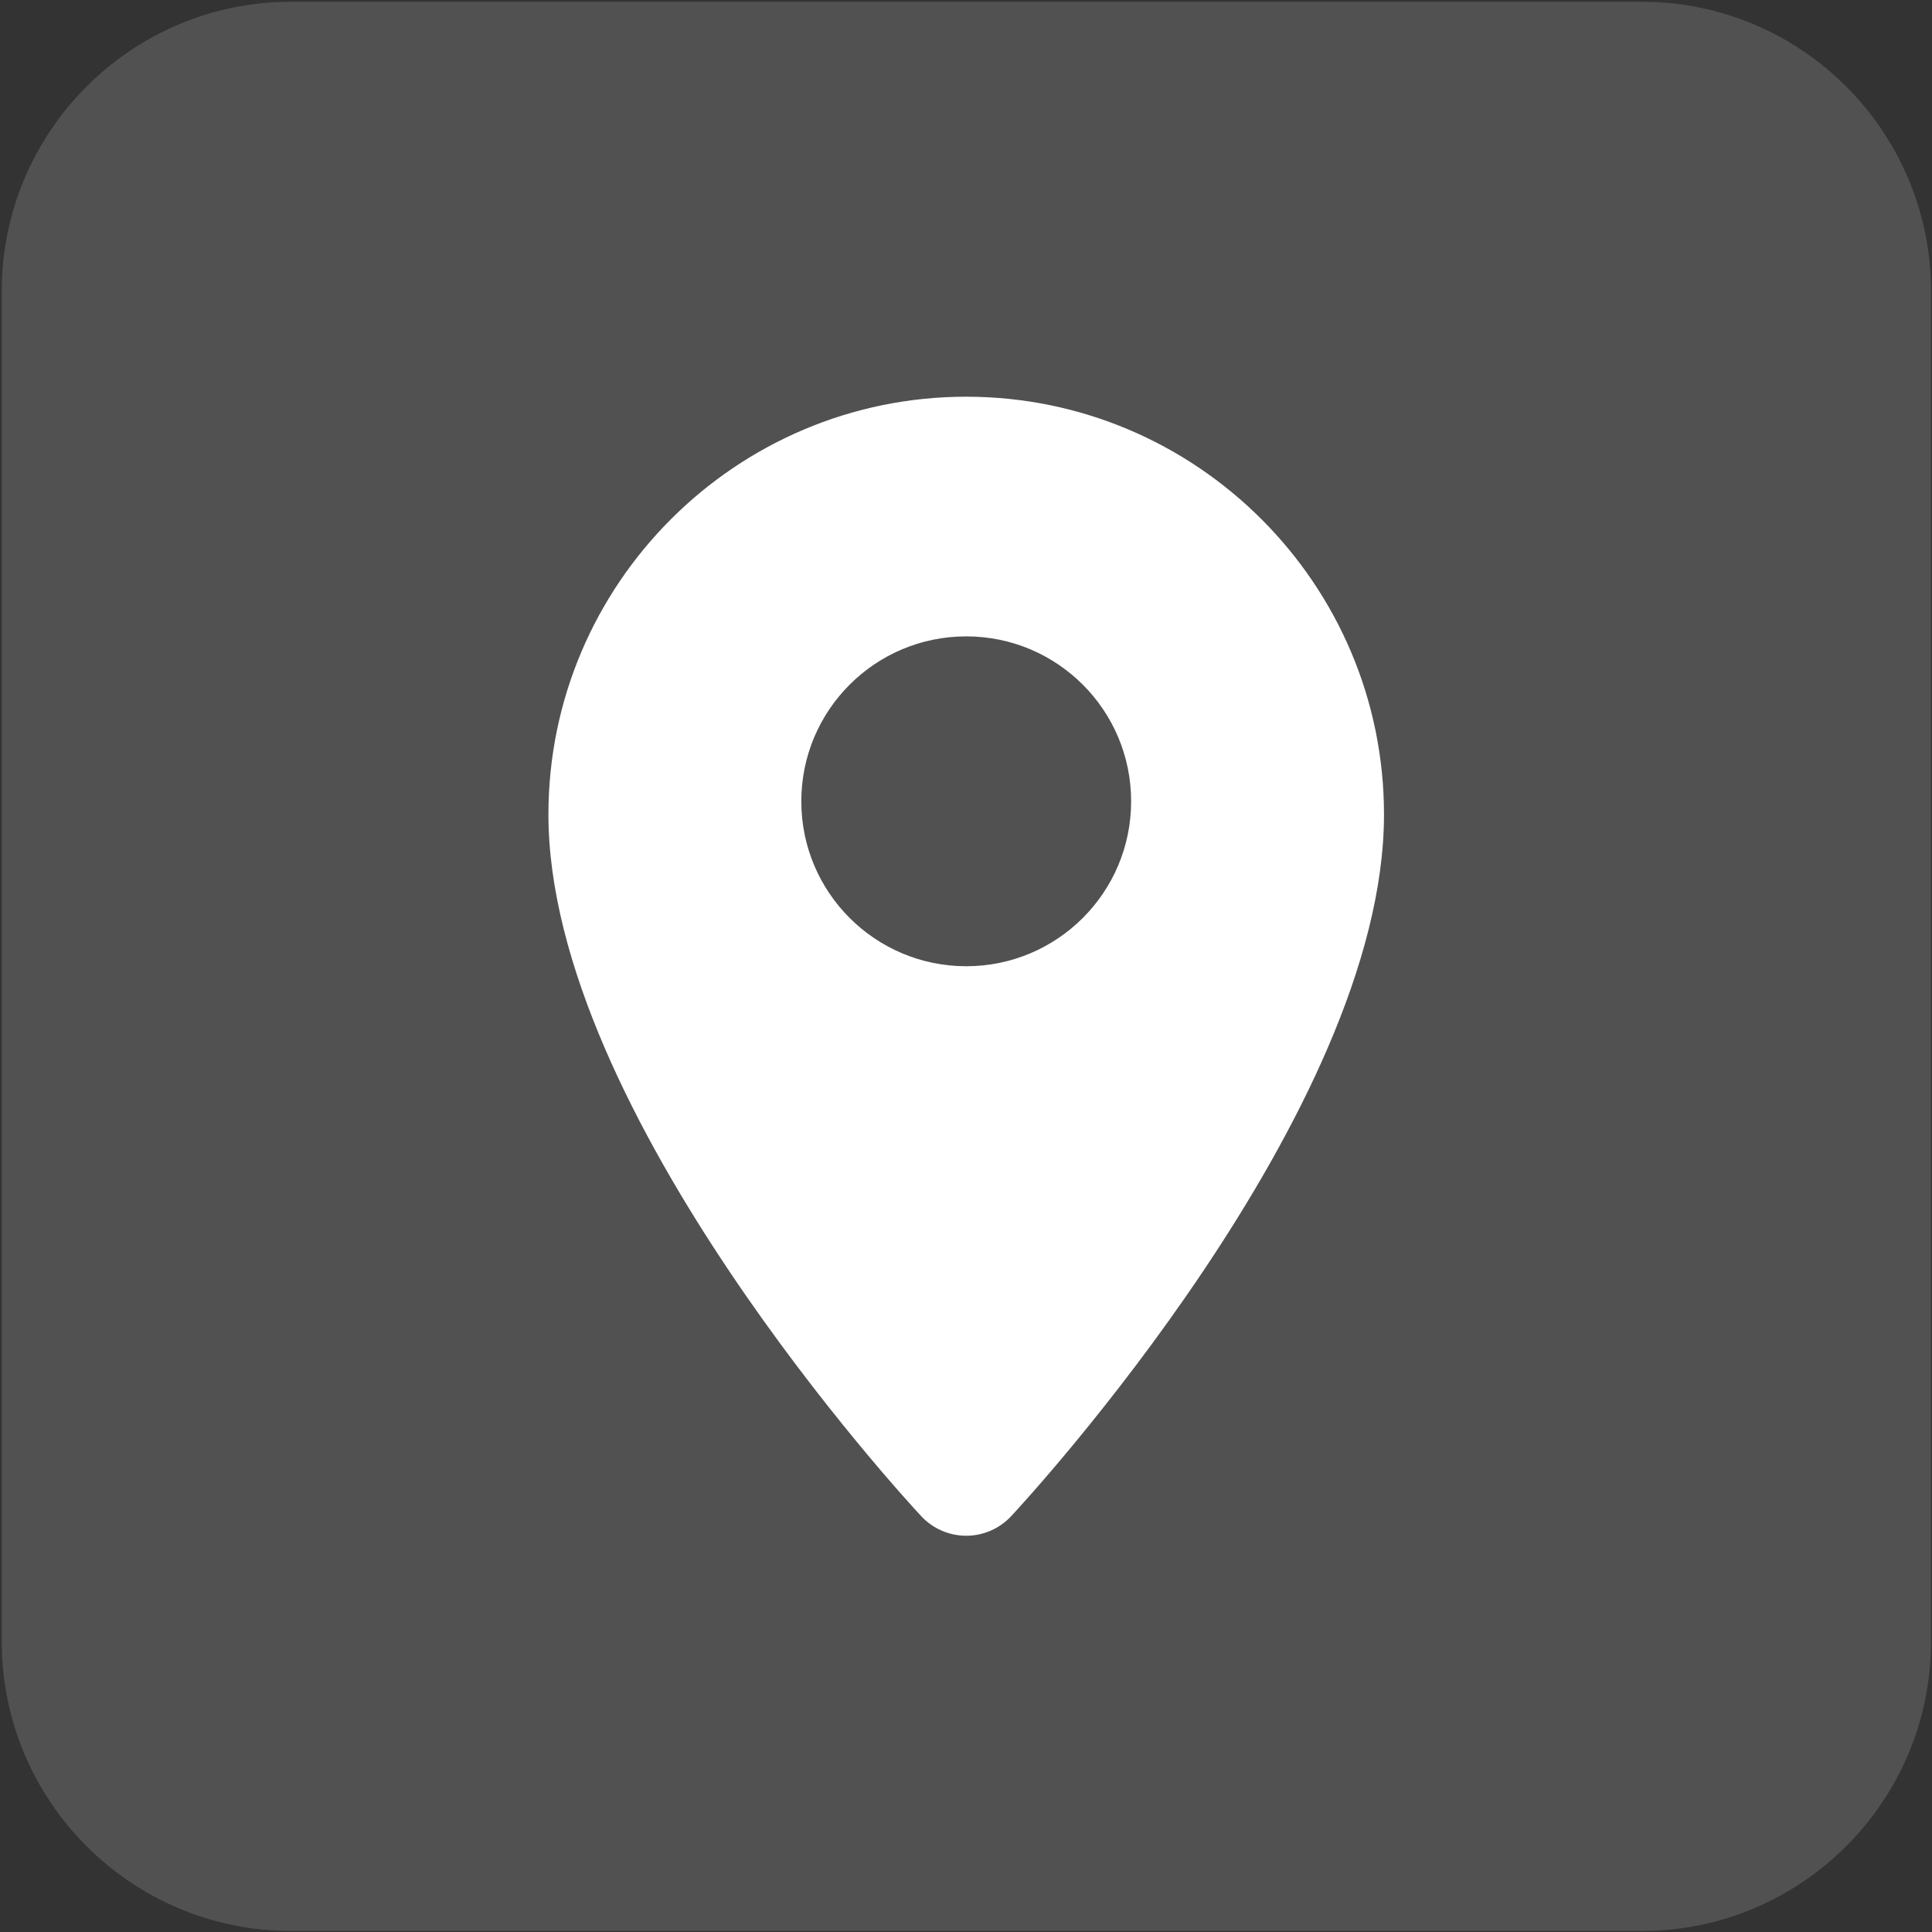
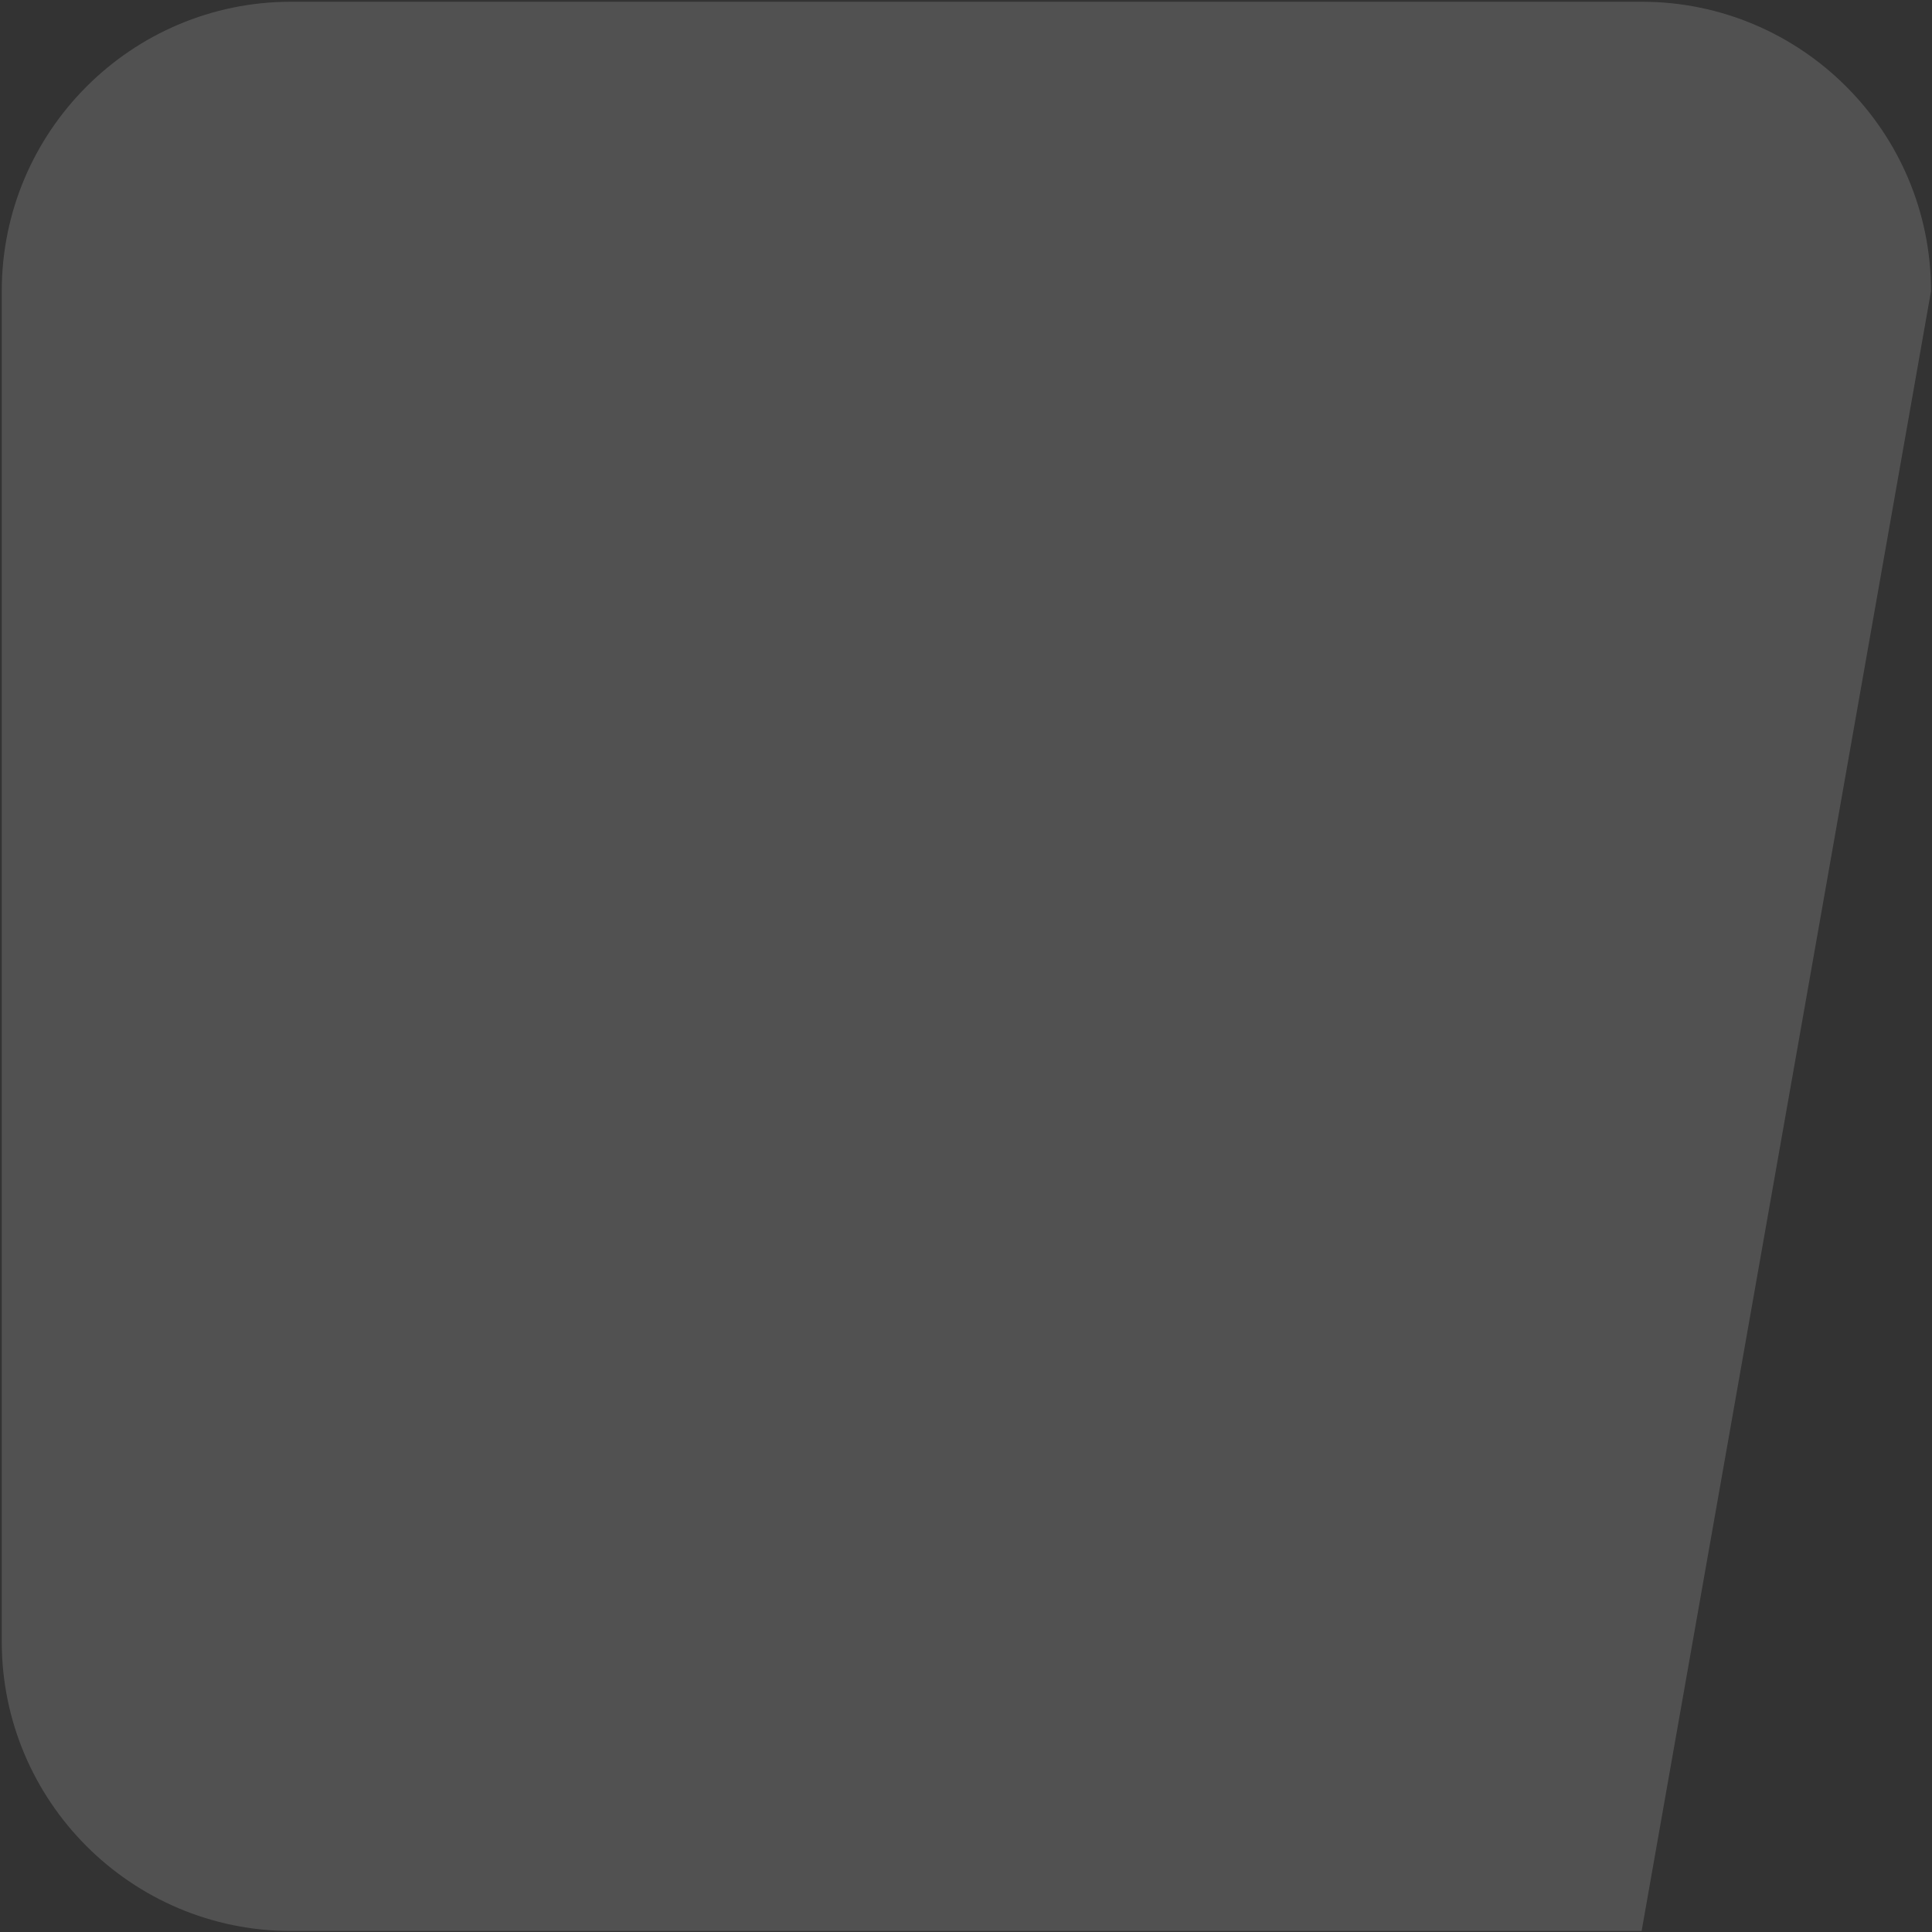
<svg xmlns="http://www.w3.org/2000/svg" width="100%" height="100%" viewBox="0 0 701 701" xml:space="preserve" style="fill-rule:evenodd;clip-rule:evenodd;stroke-linejoin:round;stroke-miterlimit:2;">
  <rect x="0" y="0" width="701" height="701" fill="#333333" stroke="none" />
  <g transform="matrix(1,0,0,1,-1683,-909)">
    <g id="Geo" transform="matrix(1,0,0,1,1683.64,909.634)">
-       <rect x="0" y="0" width="700" height="700" style="fill:none;" />
-       <path d="M700,105C700,47.049 652.951,0 595,0L105,0C47.049,0 0,47.049 0,105L0,595C0,652.951 47.049,700 105,700L595,700C652.951,700 700,652.951 700,595L700,105Z" style="fill:white;fill-opacity:0.15;" />
+       <path d="M700,105C700,47.049 652.951,0 595,0L105,0C47.049,0 0,47.049 0,105L0,595C0,652.951 47.049,700 105,700L595,700L700,105Z" style="fill:white;fill-opacity:0.15;" />
      <g transform="matrix(0.738,0,0,0.738,91.64,143.307)">
-         <path d="M350,0C236.75,0 144.59,92.141 144.59,205.4C144.59,351.86 320.35,542.32 327.84,550.34C333.559,556.5 341.578,560.004 349.992,560.004C358.387,560.004 366.406,556.504 372.14,550.34C379.632,542.321 555.4,351.85 555.4,205.4C555.396,92.14 463.24,0 349.99,0L350,0ZM268.922,198.93C268.922,154.141 305.223,117.832 350,117.832C394.777,117.832 431.078,154.133 431.078,198.93C431.078,243.707 394.785,280.008 350,280.008C305.227,280 268.922,243.699 268.922,198.93Z" style="fill:white;fill-rule:nonzero;" />
-       </g>
+         </g>
    </g>
  </g>
</svg>